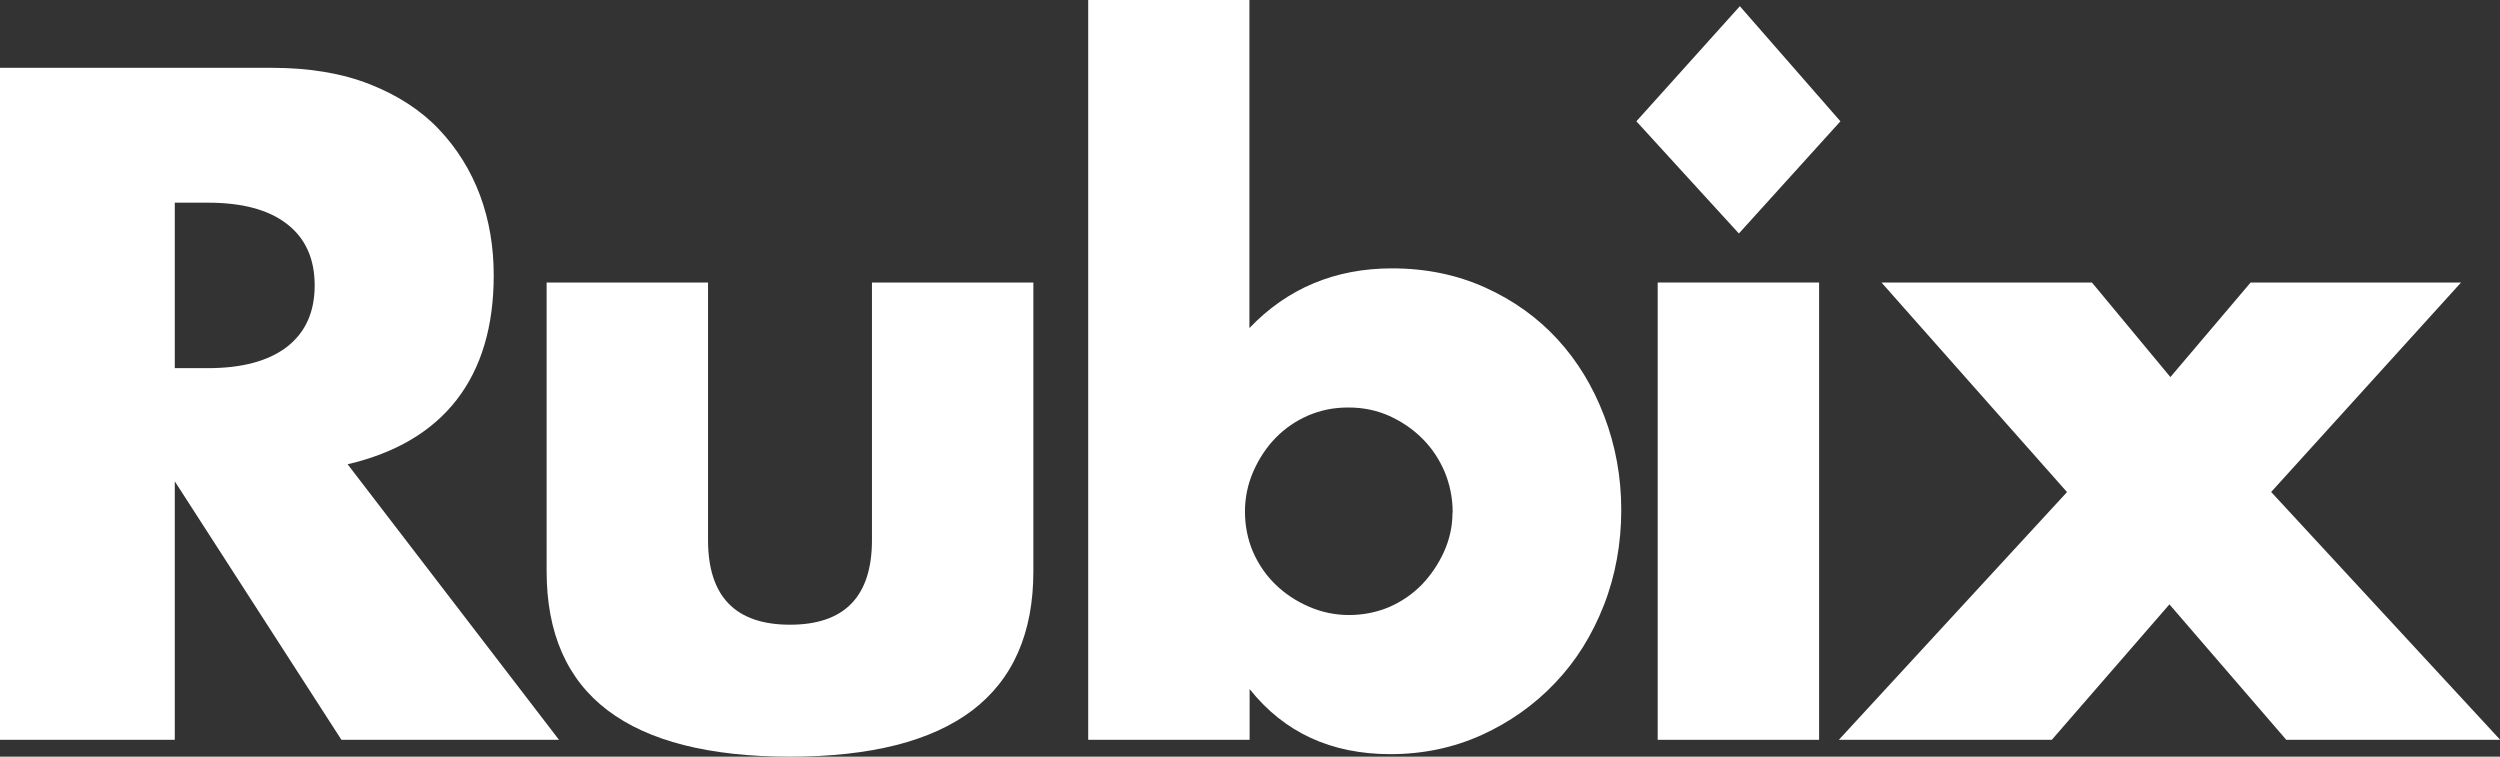
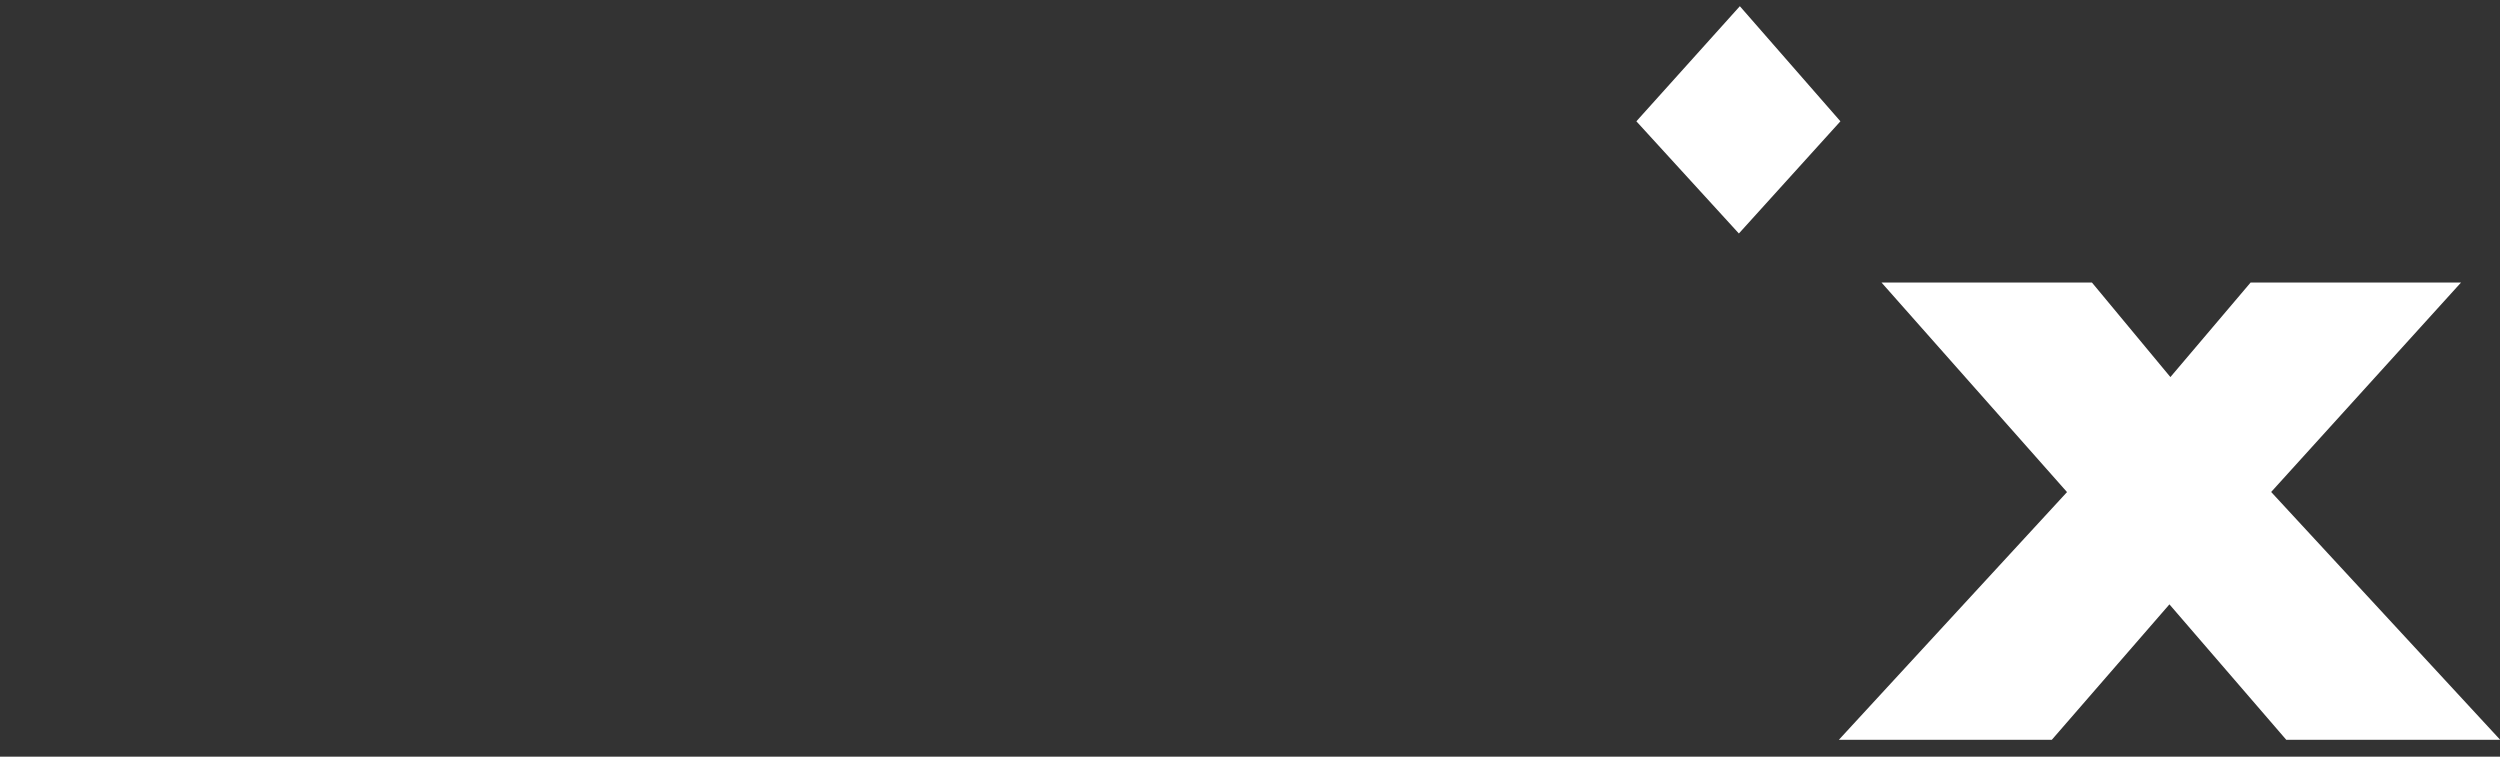
<svg xmlns="http://www.w3.org/2000/svg" id="Layer_2" viewBox="0 0 129.02 39.05">
  <rect x="0" y="0" width="129.02" height="39.05" fill="#333333" stroke="none" />
  <defs>
    <style>.cls-1{fill:#fff;}</style>
  </defs>
  <g id="Layer_1-2">
    <g>
-       <path class="cls-1" d="M28.84,38.18h-11.22l-8.6-13.34v13.34H0V3.5H14.03c1.93,0,3.62,.28,5.06,.85,1.44,.57,2.63,1.34,3.56,2.32s1.64,2.12,2.12,3.4c.48,1.29,.71,2.67,.71,4.14,0,2.64-.64,4.78-1.91,6.42-1.27,1.64-3.15,2.75-5.63,3.33l10.9,14.21ZM9.02,19h1.7c1.78,0,3.14-.37,4.09-1.1,.95-.74,1.43-1.79,1.43-3.17s-.48-2.44-1.43-3.17c-.95-.74-2.31-1.1-4.09-1.1h-1.7v8.56Z" />
-       <path class="cls-1" d="M36.54,14.58v13.29c0,2.91,1.41,4.37,4.23,4.37s4.23-1.46,4.23-4.37V14.58h8.33v14.9c0,3.19-1.05,5.58-3.15,7.18-2.1,1.59-5.24,2.39-9.41,2.39s-7.31-.8-9.41-2.39c-2.1-1.59-3.15-3.99-3.15-7.18V14.58h8.33Z" />
-       <path class="cls-1" d="M64.48,0V16.93c1.96-2.05,4.42-3.08,7.36-3.08,1.75,0,3.35,.33,4.81,.99,1.46,.66,2.7,1.55,3.73,2.67,1.03,1.12,1.83,2.44,2.41,3.96,.58,1.52,.88,3.14,.88,4.85s-.3,3.39-.9,4.92c-.6,1.53-1.43,2.87-2.51,4-1.07,1.13-2.34,2.03-3.79,2.69-1.46,.66-3.03,.99-4.71,.99-3.07,0-5.49-1.12-7.27-3.36v2.62h-8.33V0h8.33Zm10.49,26.45c0-.74-.14-1.43-.41-2.09-.28-.66-.66-1.23-1.15-1.72-.49-.49-1.06-.88-1.7-1.17-.64-.29-1.35-.44-2.12-.44s-1.43,.14-2.07,.41c-.64,.28-1.2,.66-1.68,1.15s-.86,1.07-1.15,1.72c-.29,.66-.44,1.36-.44,2.09s.14,1.43,.41,2.07c.28,.64,.66,1.2,1.15,1.68,.49,.48,1.06,.86,1.72,1.15,.66,.29,1.36,.44,2.09,.44s1.43-.14,2.07-.41c.64-.28,1.2-.66,1.68-1.15,.47-.49,.86-1.06,1.15-1.7,.29-.64,.44-1.32,.44-2.02Z" />
-       <path class="cls-1" d="M93.88,14.58v23.6h-8.33V14.58h8.33Z" />
      <path class="cls-1" d="M106.67,25.39l-9.57-10.81h10.86l4.05,4.88,4.14-4.88h10.86l-9.8,10.81,11.82,12.79h-11.04l-6.03-6.99-6.07,6.99h-10.99l11.78-12.79Z" />
      <polygon class="cls-1" points="89.79 .32 94.98 6.26 89.74 12.05 84.45 6.26 89.79 .32" />
    </g>
  </g>
</svg>